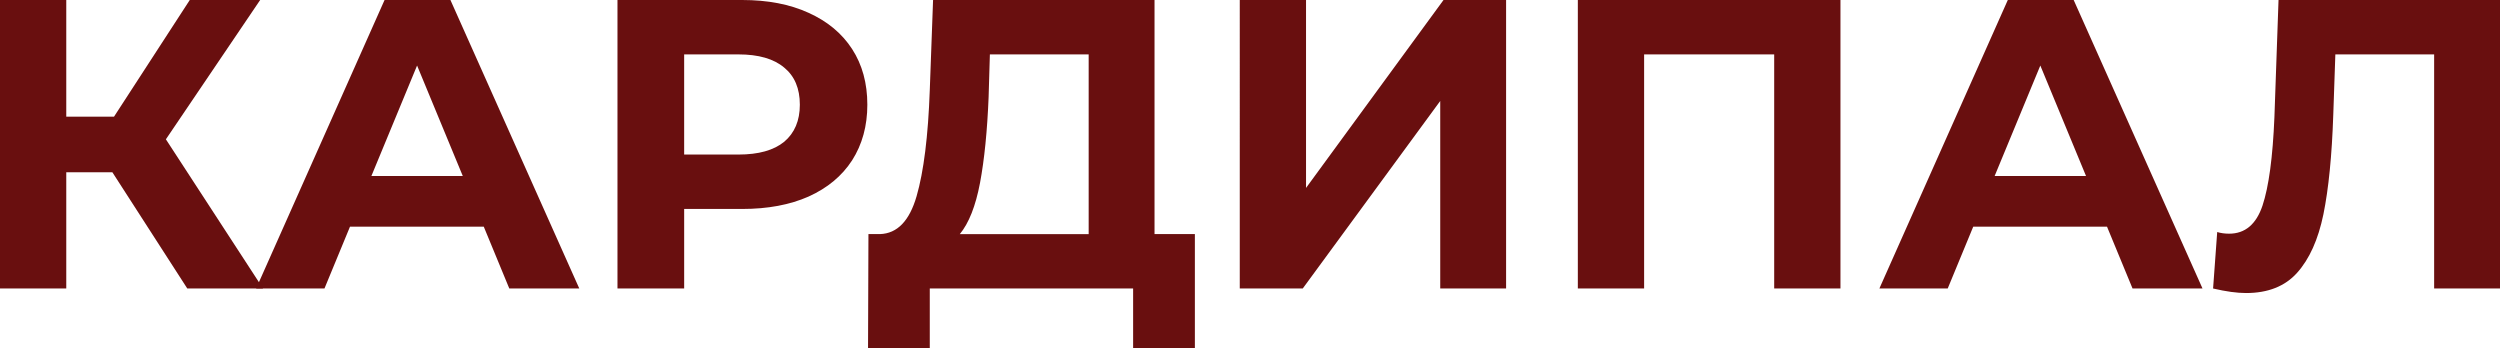
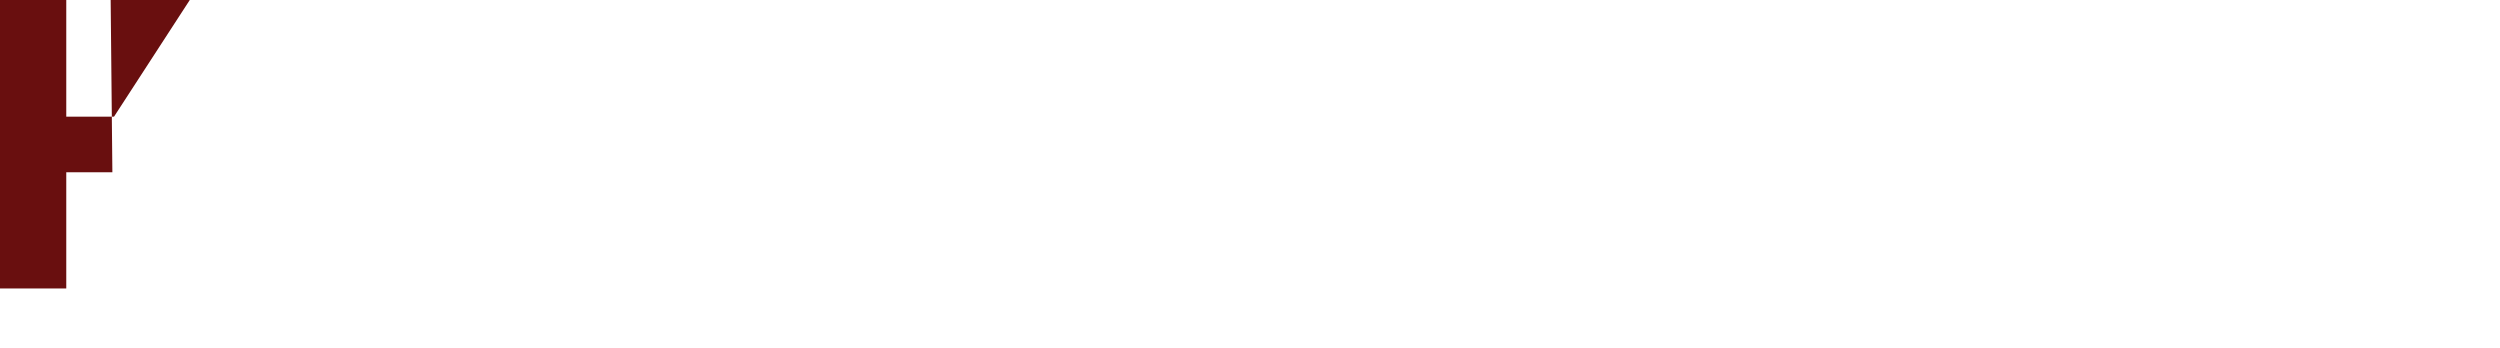
<svg xmlns="http://www.w3.org/2000/svg" width="201" height="28" fill="none">
-   <path d="M9.035 13.85H5.328v9.345H0V0h5.328v9.378h3.84L15.258 0h5.659l-7.58 11.2 7.811 11.995h-6.09l-6.023-9.344Z" fill="#690F0F" />
-   <path d="M38.895 18.225H28.139l-2.052 4.97h-5.494L30.919 0h5.295l10.36 23.195h-5.627l-2.052-4.97Zm-1.688-4.076-3.674-8.88-3.673 8.88h7.347ZM59.673 0c2.052 0 3.828.342 5.329 1.027 1.522.685 2.692 1.657 3.508 2.916.816 1.26 1.224 2.75 1.224 4.474 0 1.7-.408 3.192-1.224 4.473-.816 1.26-1.986 2.231-3.508 2.916-1.5.663-3.277.994-5.329.994h-4.666v6.395h-5.362V0h10.028Zm-.297 12.426c1.61 0 2.835-.342 3.673-1.027.839-.707 1.258-1.701 1.258-2.982 0-1.304-.42-2.298-1.258-2.983-.838-.707-2.063-1.06-3.673-1.06h-4.37v8.052h4.37ZM96.068 18.821V28h-4.965v-4.805H74.754V28H69.79l.033-9.179h.926c1.39-.044 2.372-1.06 2.946-3.048.574-1.988.927-4.827 1.059-8.516L75.019 0h17.805v18.821h3.244ZM79.487 7.754c-.11 2.761-.342 5.08-.695 6.958-.353 1.856-.894 3.226-1.622 4.11h10.359V4.373h-7.943l-.1 3.38ZM99.677 0h5.328v15.11L116.059 0h5.031v23.195h-5.295V8.118l-11.054 15.077h-5.064V0ZM147.973 0v23.195h-5.328V4.374h-10.458v18.821h-5.329V0h21.115ZM169.404 18.225h-10.756l-2.052 4.97h-5.494L161.428 0h5.295l10.359 23.195h-5.626l-2.052-4.97Zm-1.688-4.076-3.674-8.88-3.673 8.88h7.347ZM201 0v23.195h-5.295V4.374h-7.943l-.166 4.838c-.11 3.291-.375 5.964-.794 8.019-.419 2.032-1.125 3.6-2.118 4.705-.971 1.082-2.339 1.624-4.104 1.624-.728 0-1.611-.122-2.648-.365l.331-4.54c.287.089.607.133.96.133 1.28 0 2.173-.75 2.681-2.253.507-1.524.827-3.9.959-7.124L183.194 0H201Z" fill="#690F0F" />
+   <path d="M9.035 13.85H5.328v9.345H0V0h5.328v9.378h3.84L15.258 0h5.659h-6.09l-6.023-9.344Z" fill="#690F0F" />
</svg>